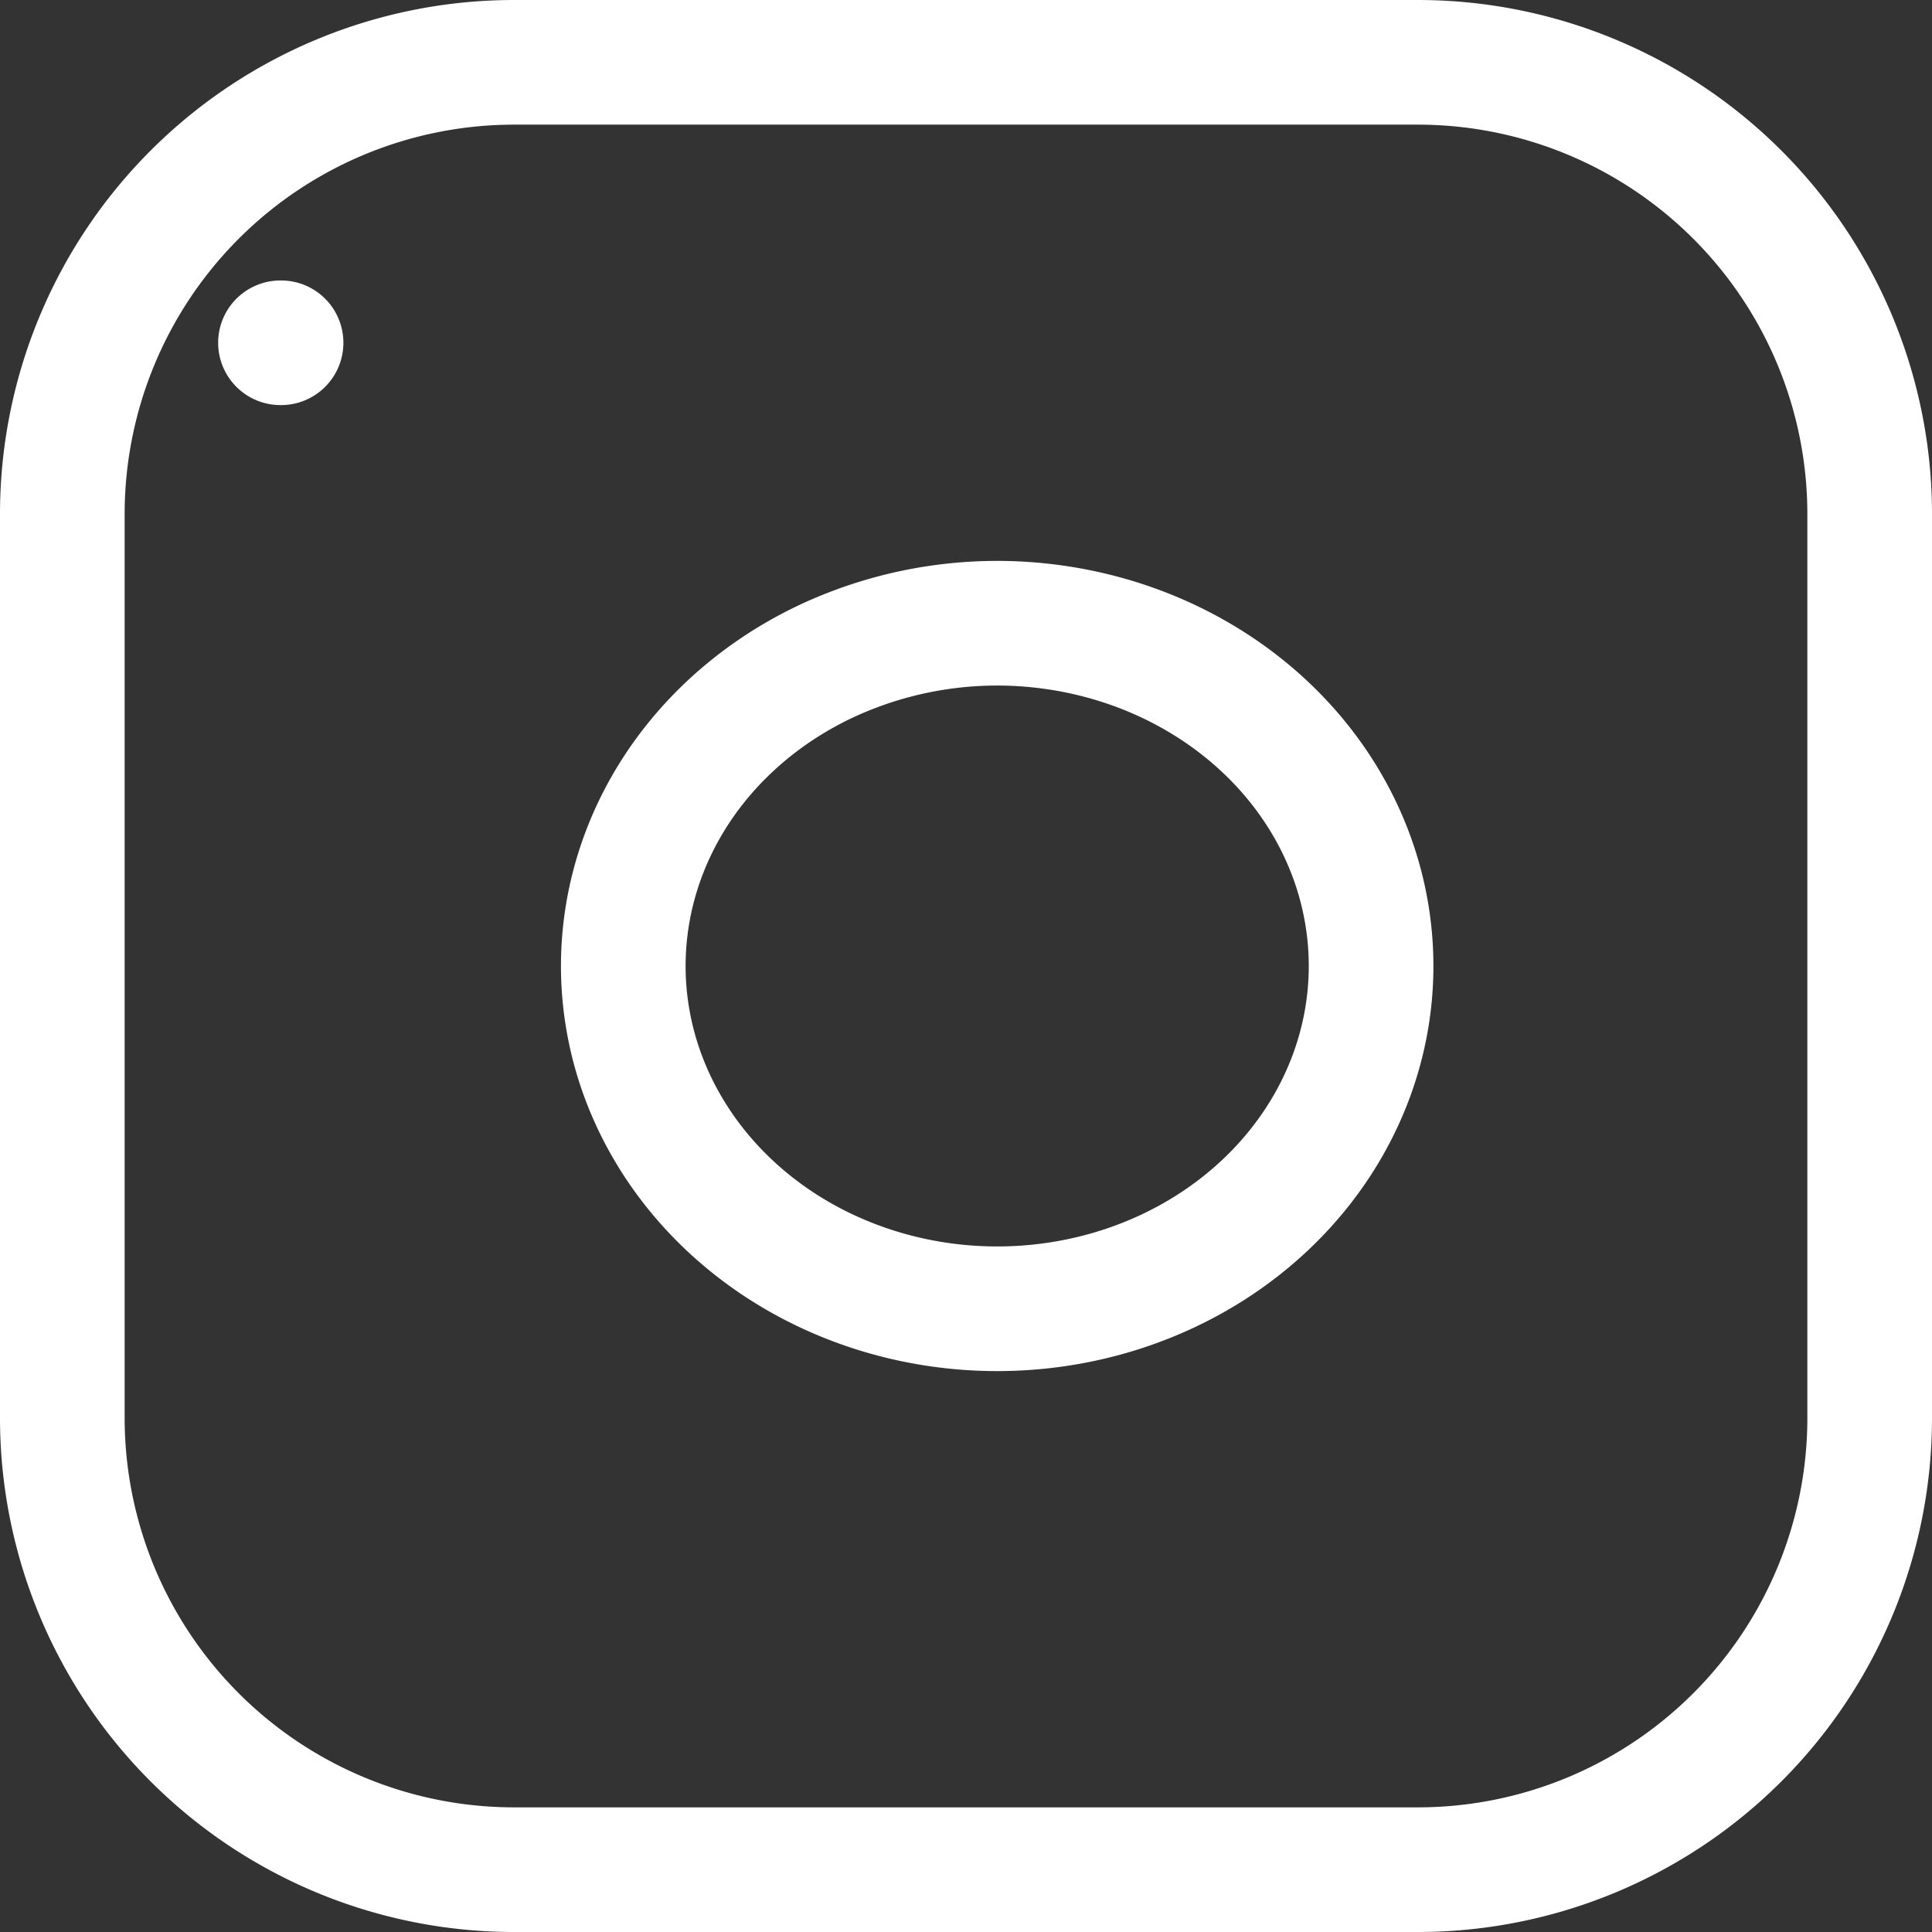
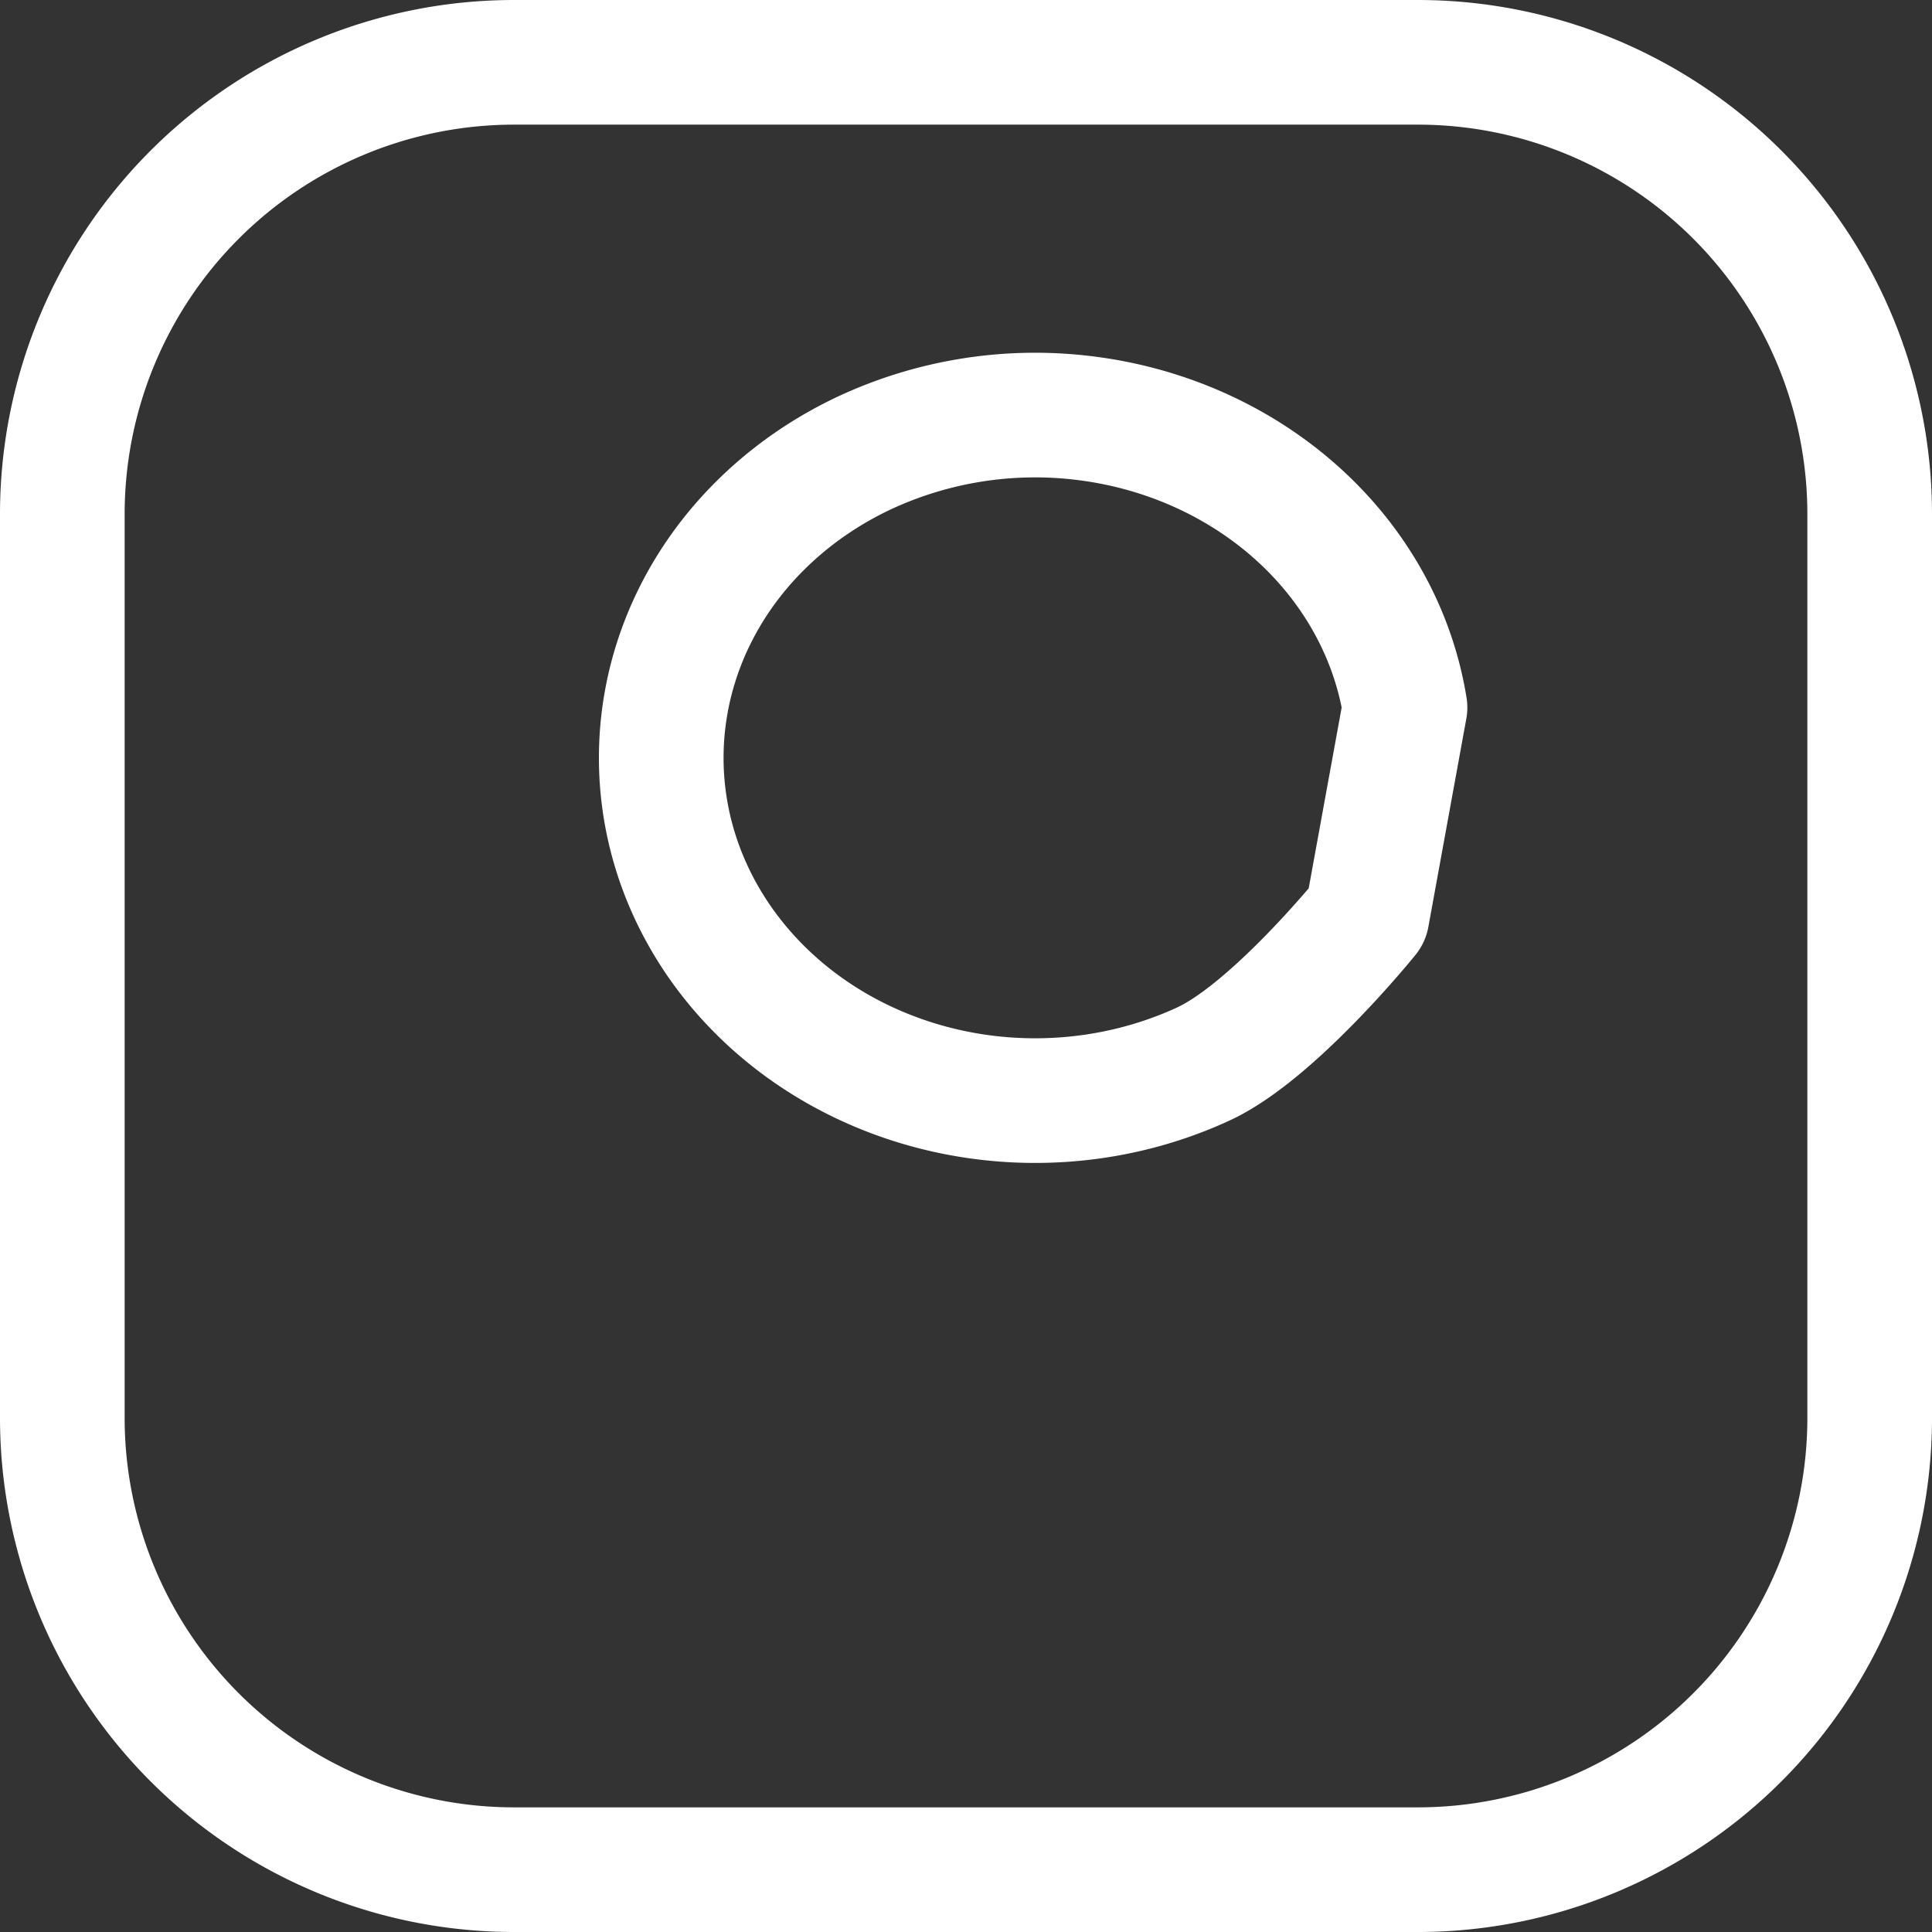
<svg xmlns="http://www.w3.org/2000/svg" width="31" height="31" fill="none" stroke="#fff" stroke-width="2" stroke-linejoin="round">
  <rect width="100%" height="100%" fill="#333333" stroke="none" />
  <path d="M22.75 1H8.25A7.25 7.25 0 0 0 1 8.25v14.5A7.25 7.25 0 0 0 8.25 30h14.5A7.25 7.25 0 0 0 30 22.75V8.25A7.25 7.25 0 0 0 22.75 1z" />
-   <path d="M21.935 14.693c.185 1.144-.028 2.313-.609 3.34s-1.501 1.86-2.628 2.38-2.405.701-3.651.517-2.397-.723-3.289-1.541-1.481-1.873-1.681-3.015-.003-2.313.564-3.346 1.476-1.876 2.596-2.409a6.48 6.48 0 0 1 3.643-.559c1.273.173 2.452.717 3.363 1.551s1.504 1.915 1.692 3.082z" />
-   <path d="M4.5 5.5h.01" stroke-linecap="round" />
+   <path d="M21.935 14.693s-1.501 1.86-2.628 2.38-2.405.701-3.651.517-2.397-.723-3.289-1.541-1.481-1.873-1.681-3.015-.003-2.313.564-3.346 1.476-1.876 2.596-2.409a6.48 6.48 0 0 1 3.643-.559c1.273.173 2.452.717 3.363 1.551s1.504 1.915 1.692 3.082z" />
</svg>